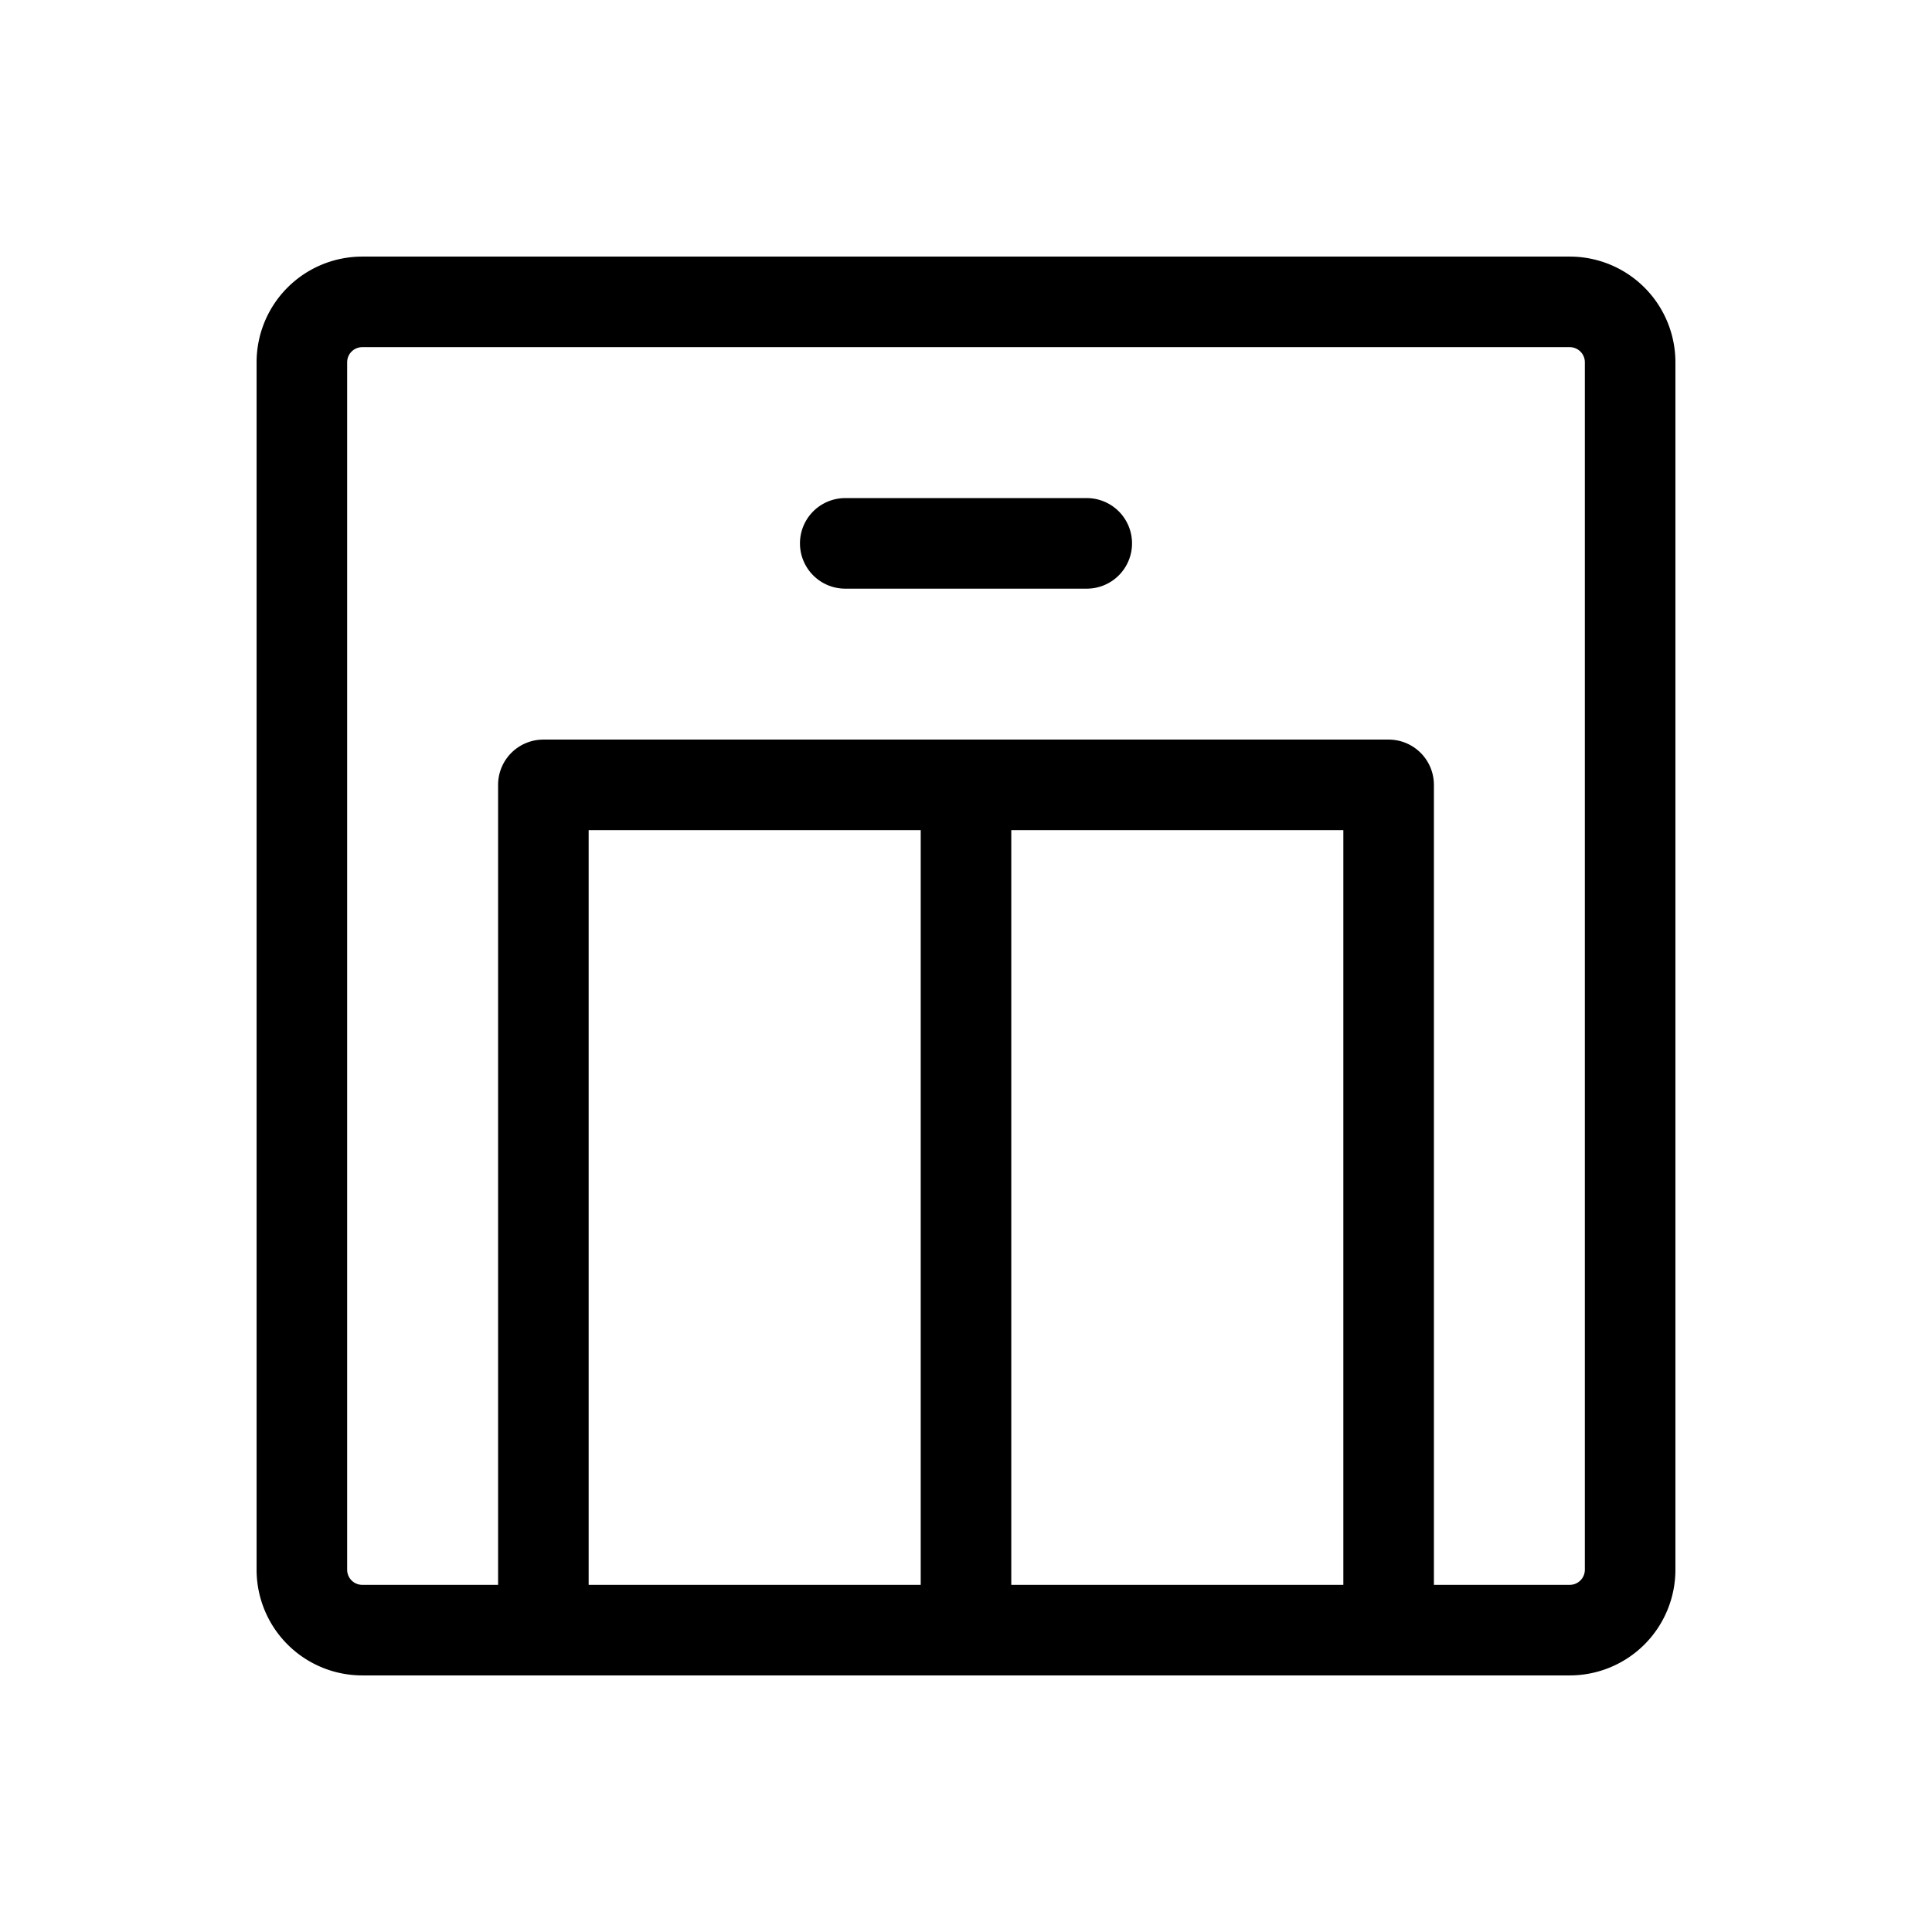
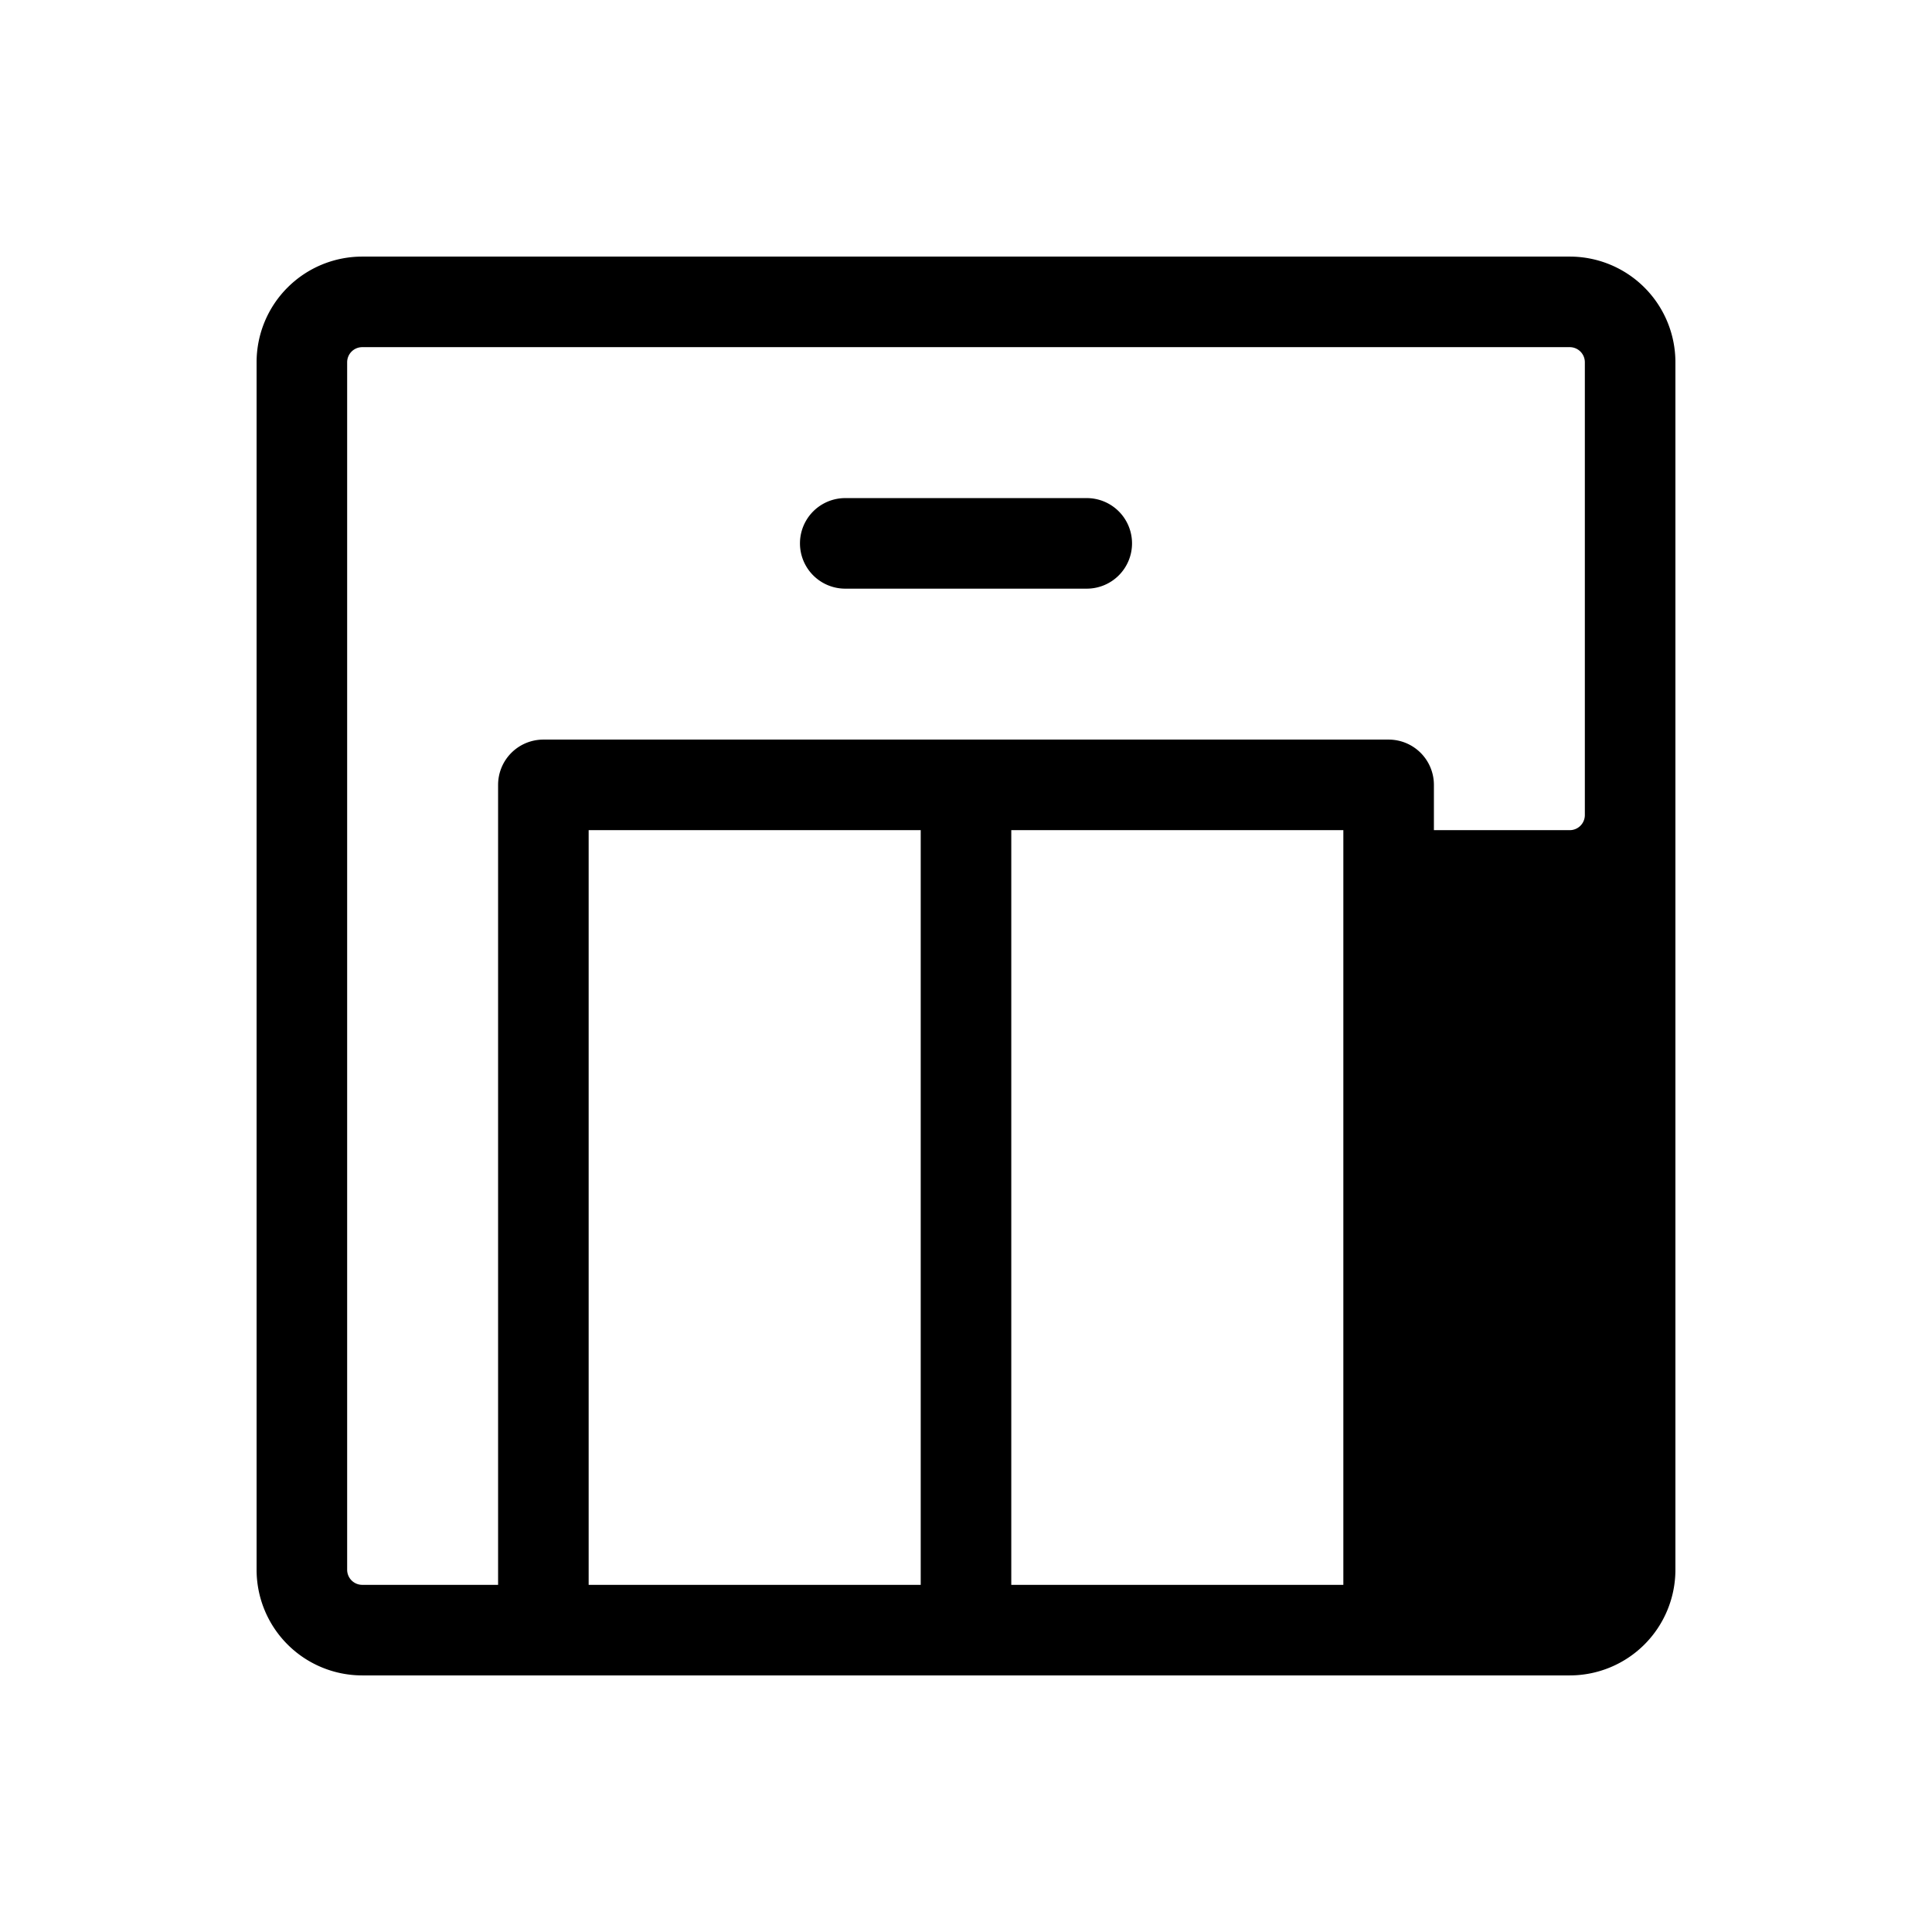
<svg xmlns="http://www.w3.org/2000/svg" viewBox="0 0 256 256" fill="currentColor">
-   <path d="M208,34H48A14,14,0,0,0,34,48V208a14,14,0,0,0,14,14H208a14,14,0,0,0,14-14V48A14,14,0,0,0,208,34Zm-30,76V210H134V110ZM122,210H78V110h44Zm88-2a2,2,0,0,1-2,2H190V104a6,6,0,0,0-6-6H72a6,6,0,0,0-6,6V210H48a2,2,0,0,1-2-2V48a2,2,0,0,1,2-2H208a2,2,0,0,1,2,2ZM150,72a6,6,0,0,1-6,6H112a6,6,0,0,1,0-12h32A6,6,0,0,1,150,72Z" />
+   <path d="M208,34H48A14,14,0,0,0,34,48V208a14,14,0,0,0,14,14H208a14,14,0,0,0,14-14V48A14,14,0,0,0,208,34Zm-30,76V210H134V110ZM122,210H78V110h44m88-2a2,2,0,0,1-2,2H190V104a6,6,0,0,0-6-6H72a6,6,0,0,0-6,6V210H48a2,2,0,0,1-2-2V48a2,2,0,0,1,2-2H208a2,2,0,0,1,2,2ZM150,72a6,6,0,0,1-6,6H112a6,6,0,0,1,0-12h32A6,6,0,0,1,150,72Z" />
</svg>